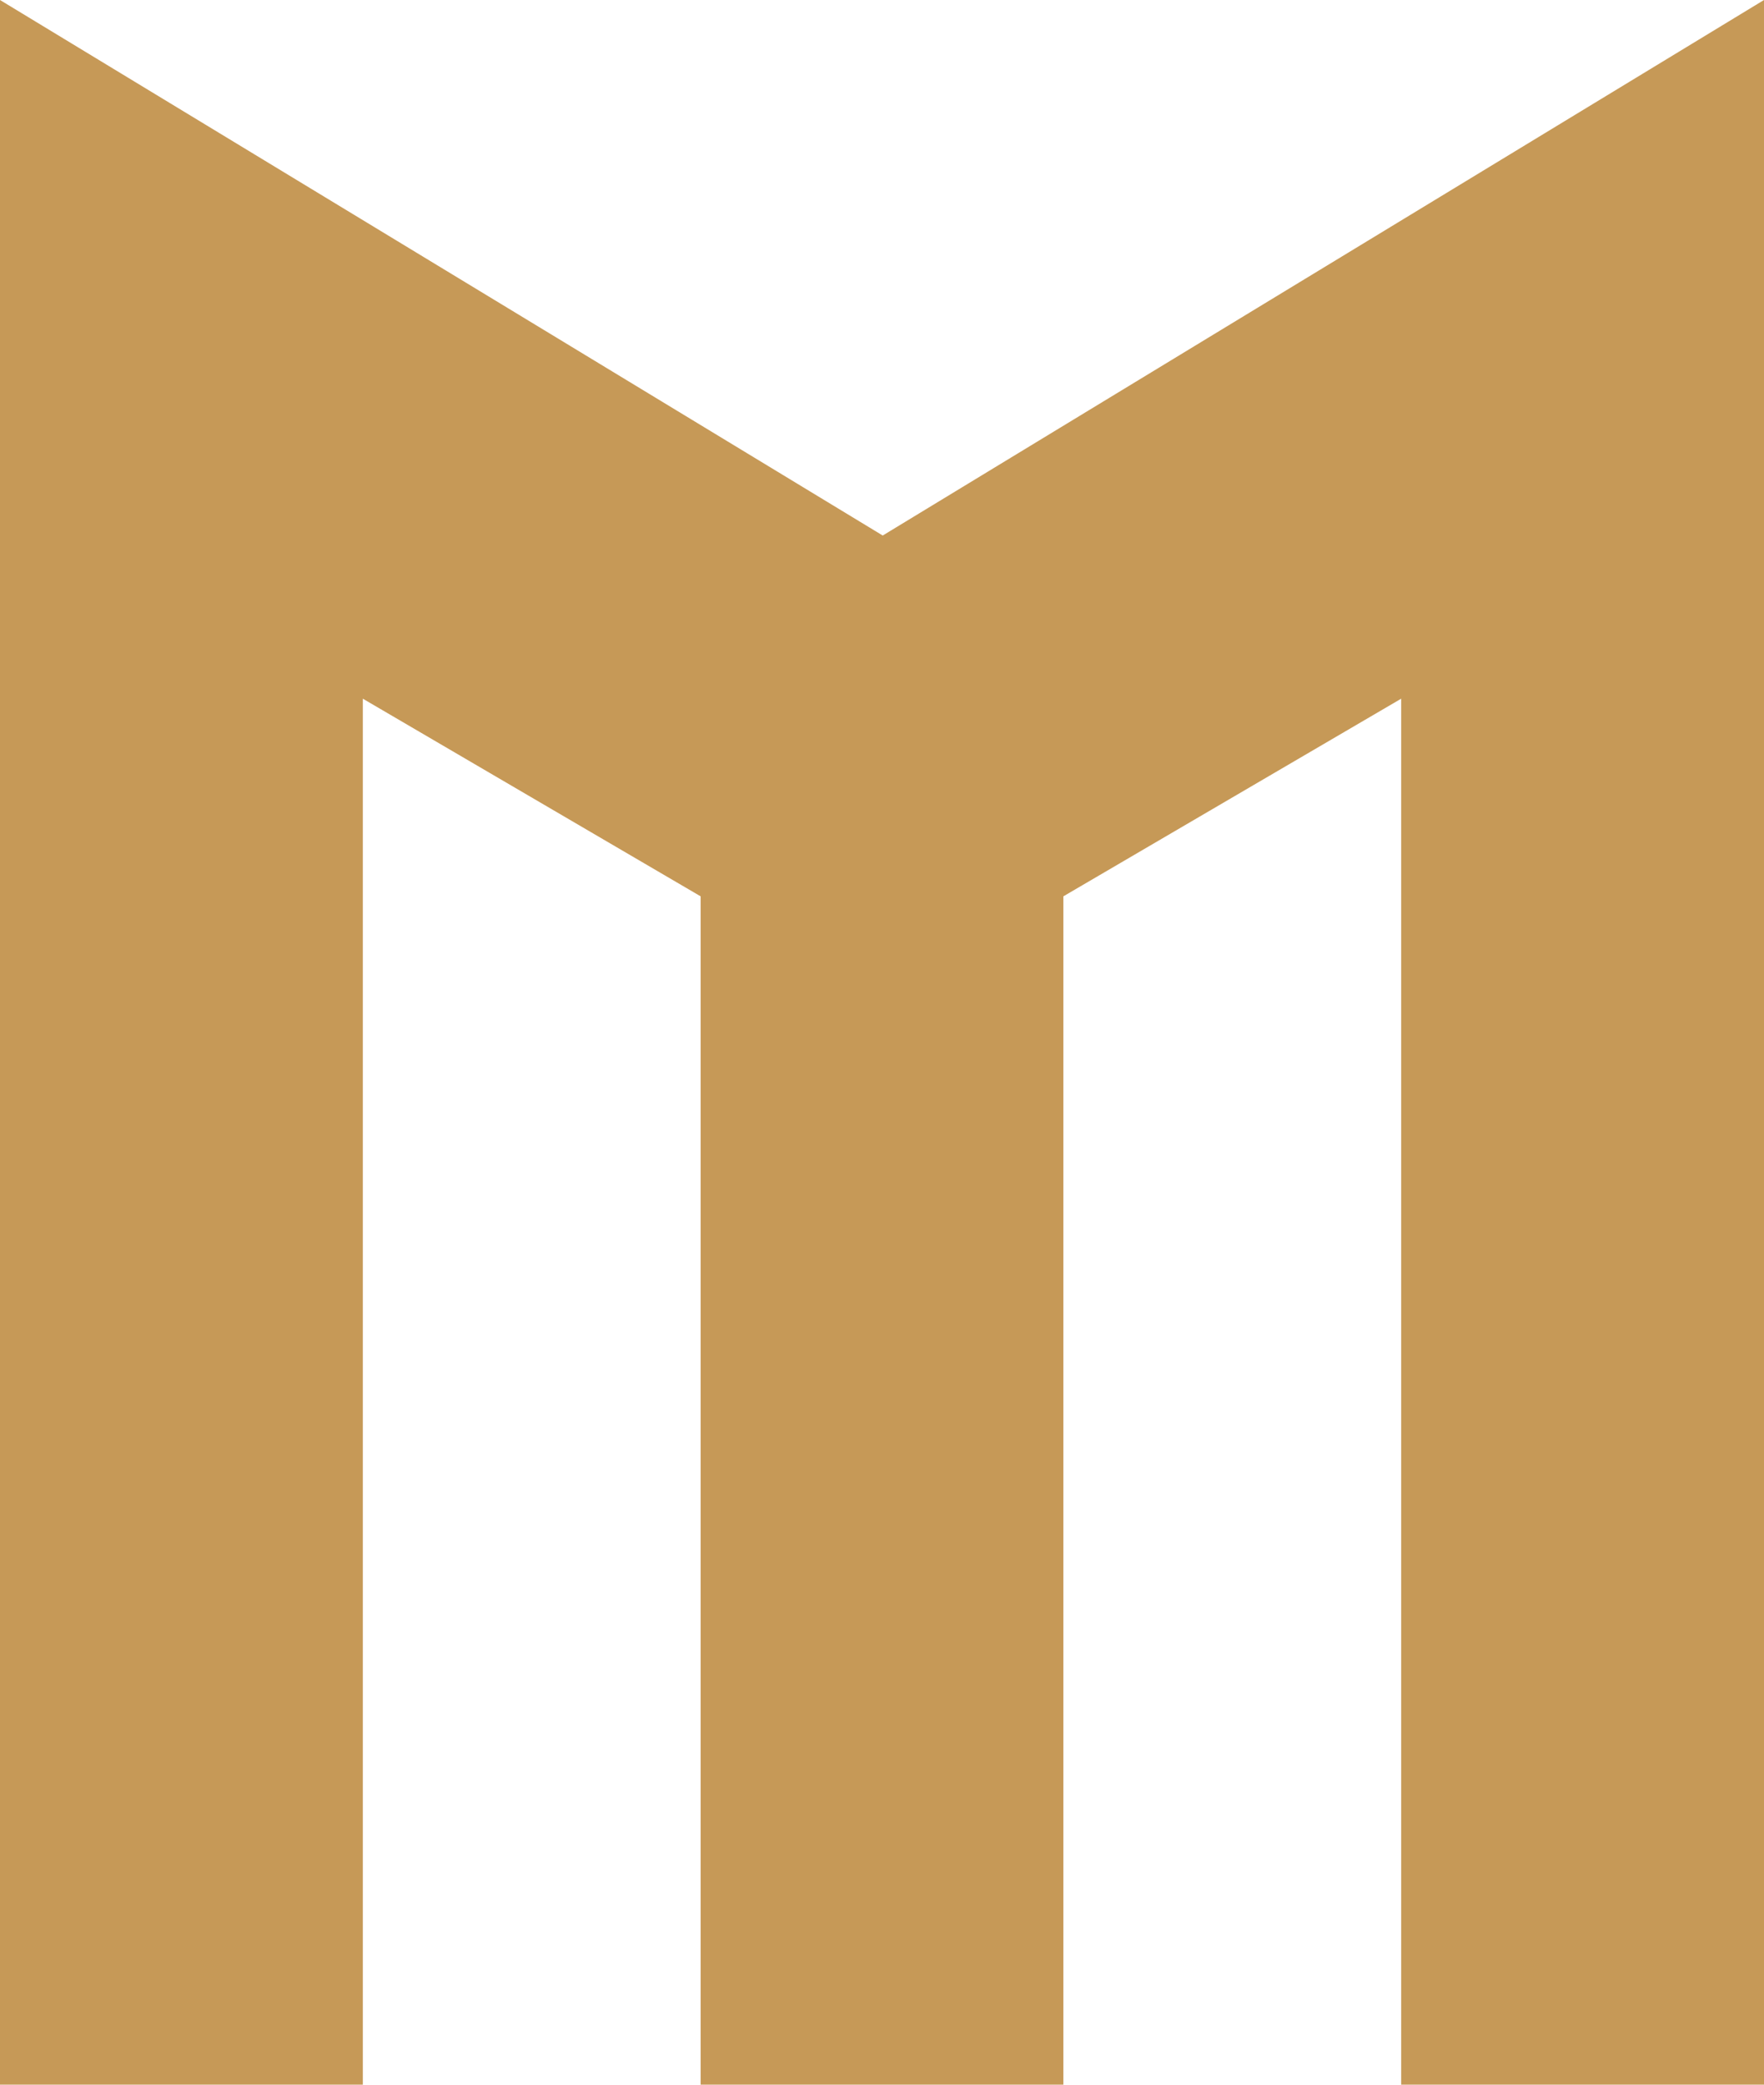
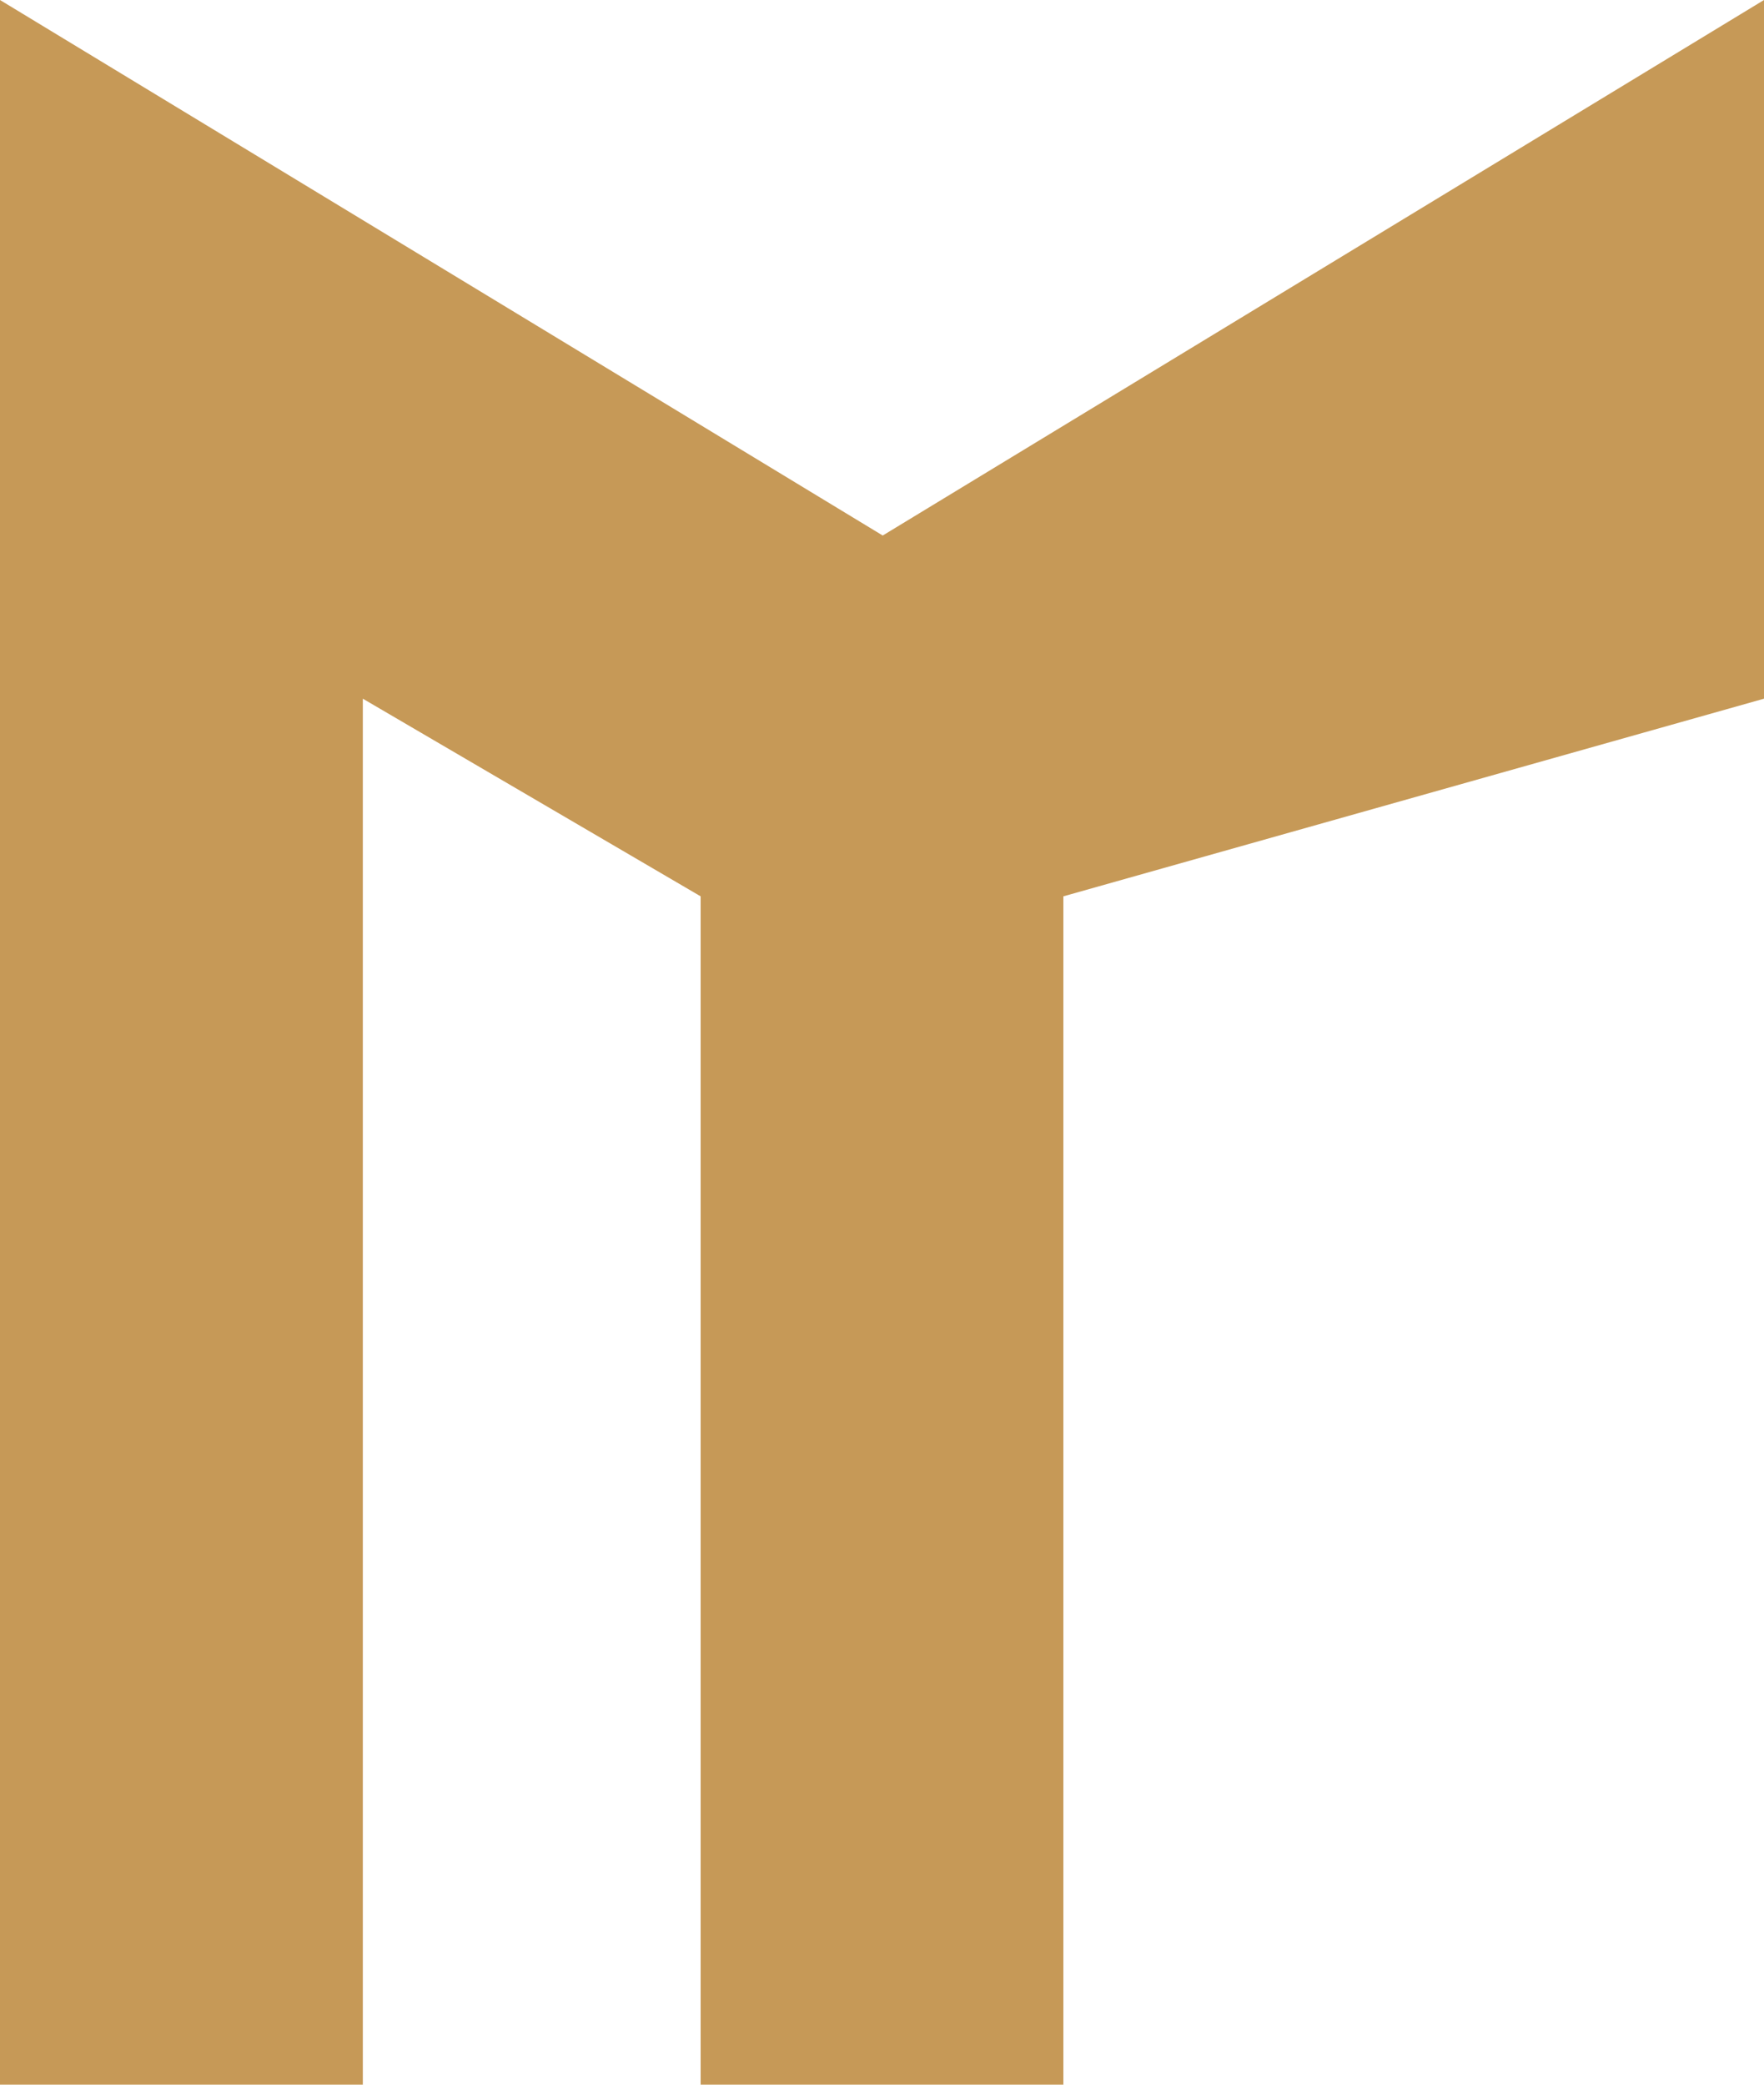
<svg xmlns="http://www.w3.org/2000/svg" width="22" height="26" viewBox="0 0 22 26" fill="none">
-   <path d="M0 26V0L11.009 6.679L22 0V26H17.475V20.929V8.714L13.262 11.179V26H8.738V11.179L4.525 8.714V20.929V26H0Z" fill="#C69957" />
+   <path d="M0 26V0L11.009 6.679L22 0V26V20.929V8.714L13.262 11.179V26H8.738V11.179L4.525 8.714V20.929V26H0Z" fill="#C69957" />
</svg>